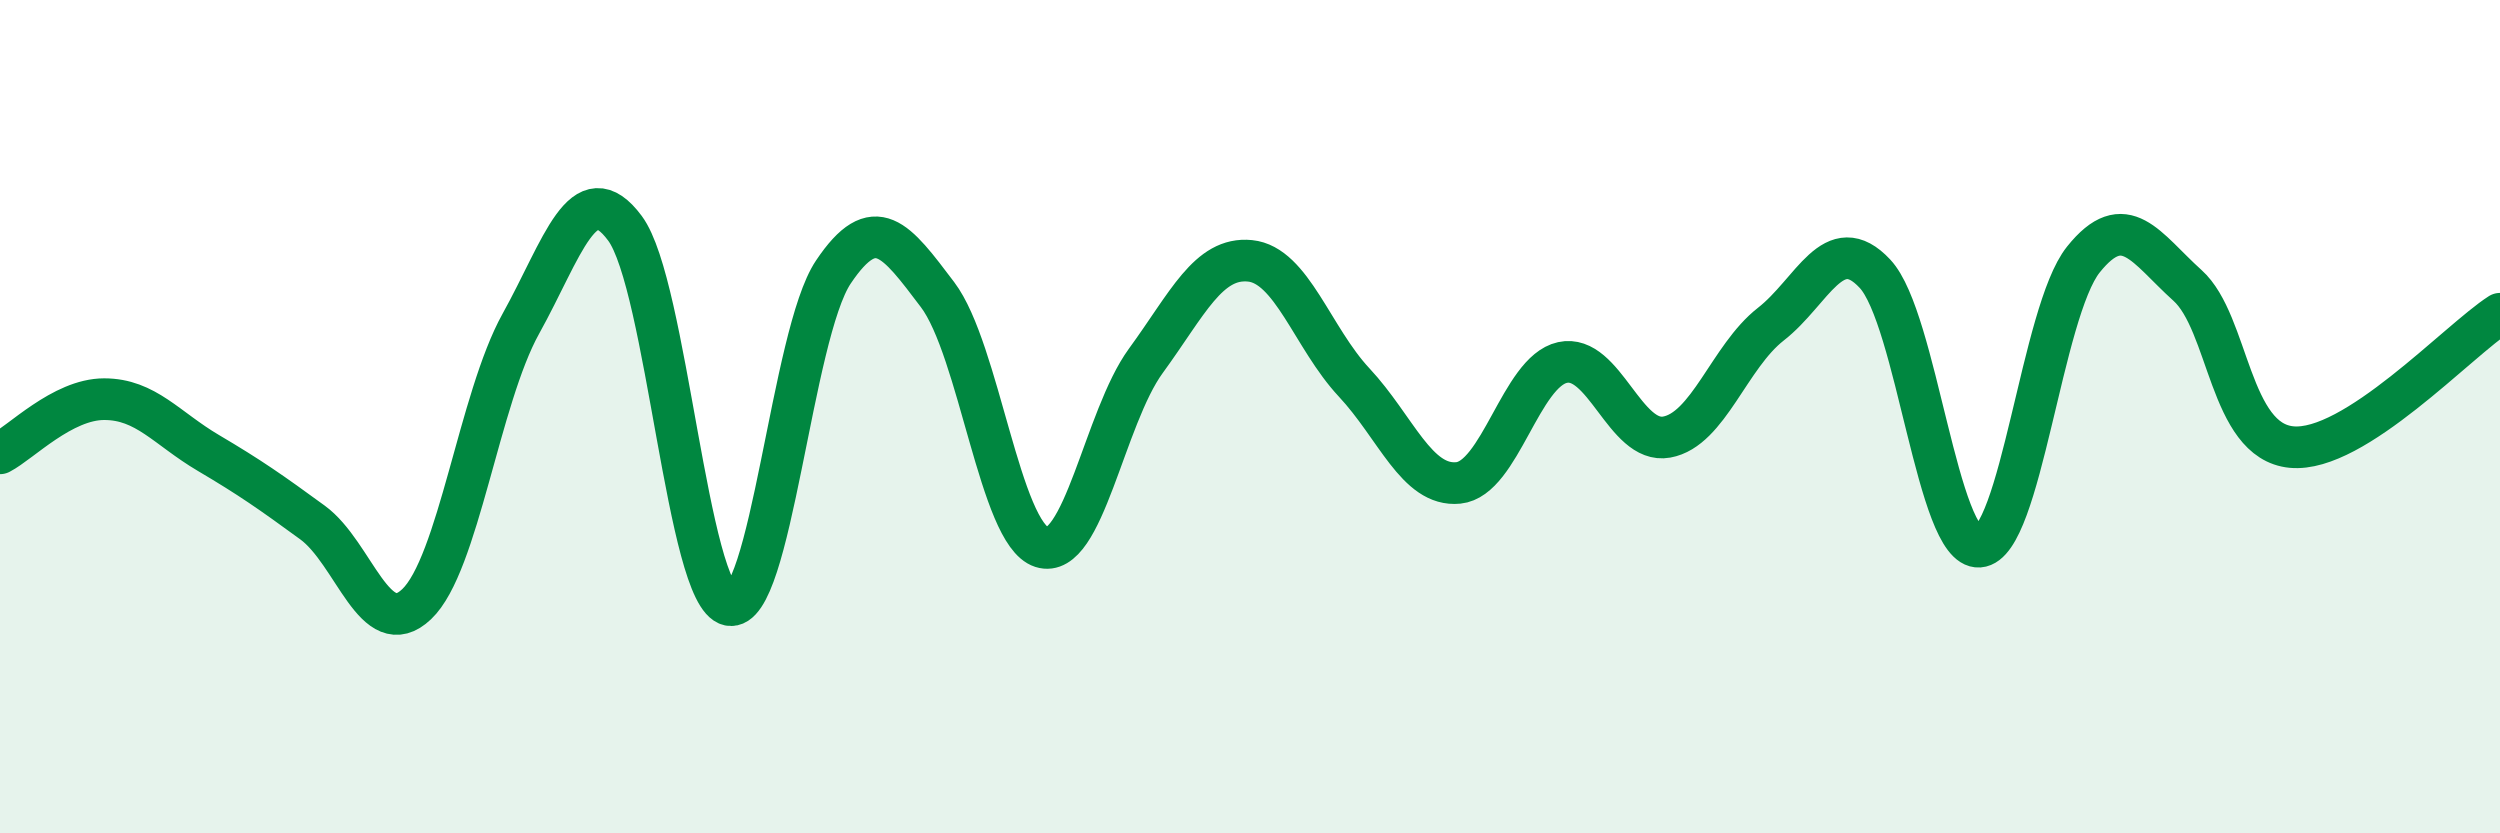
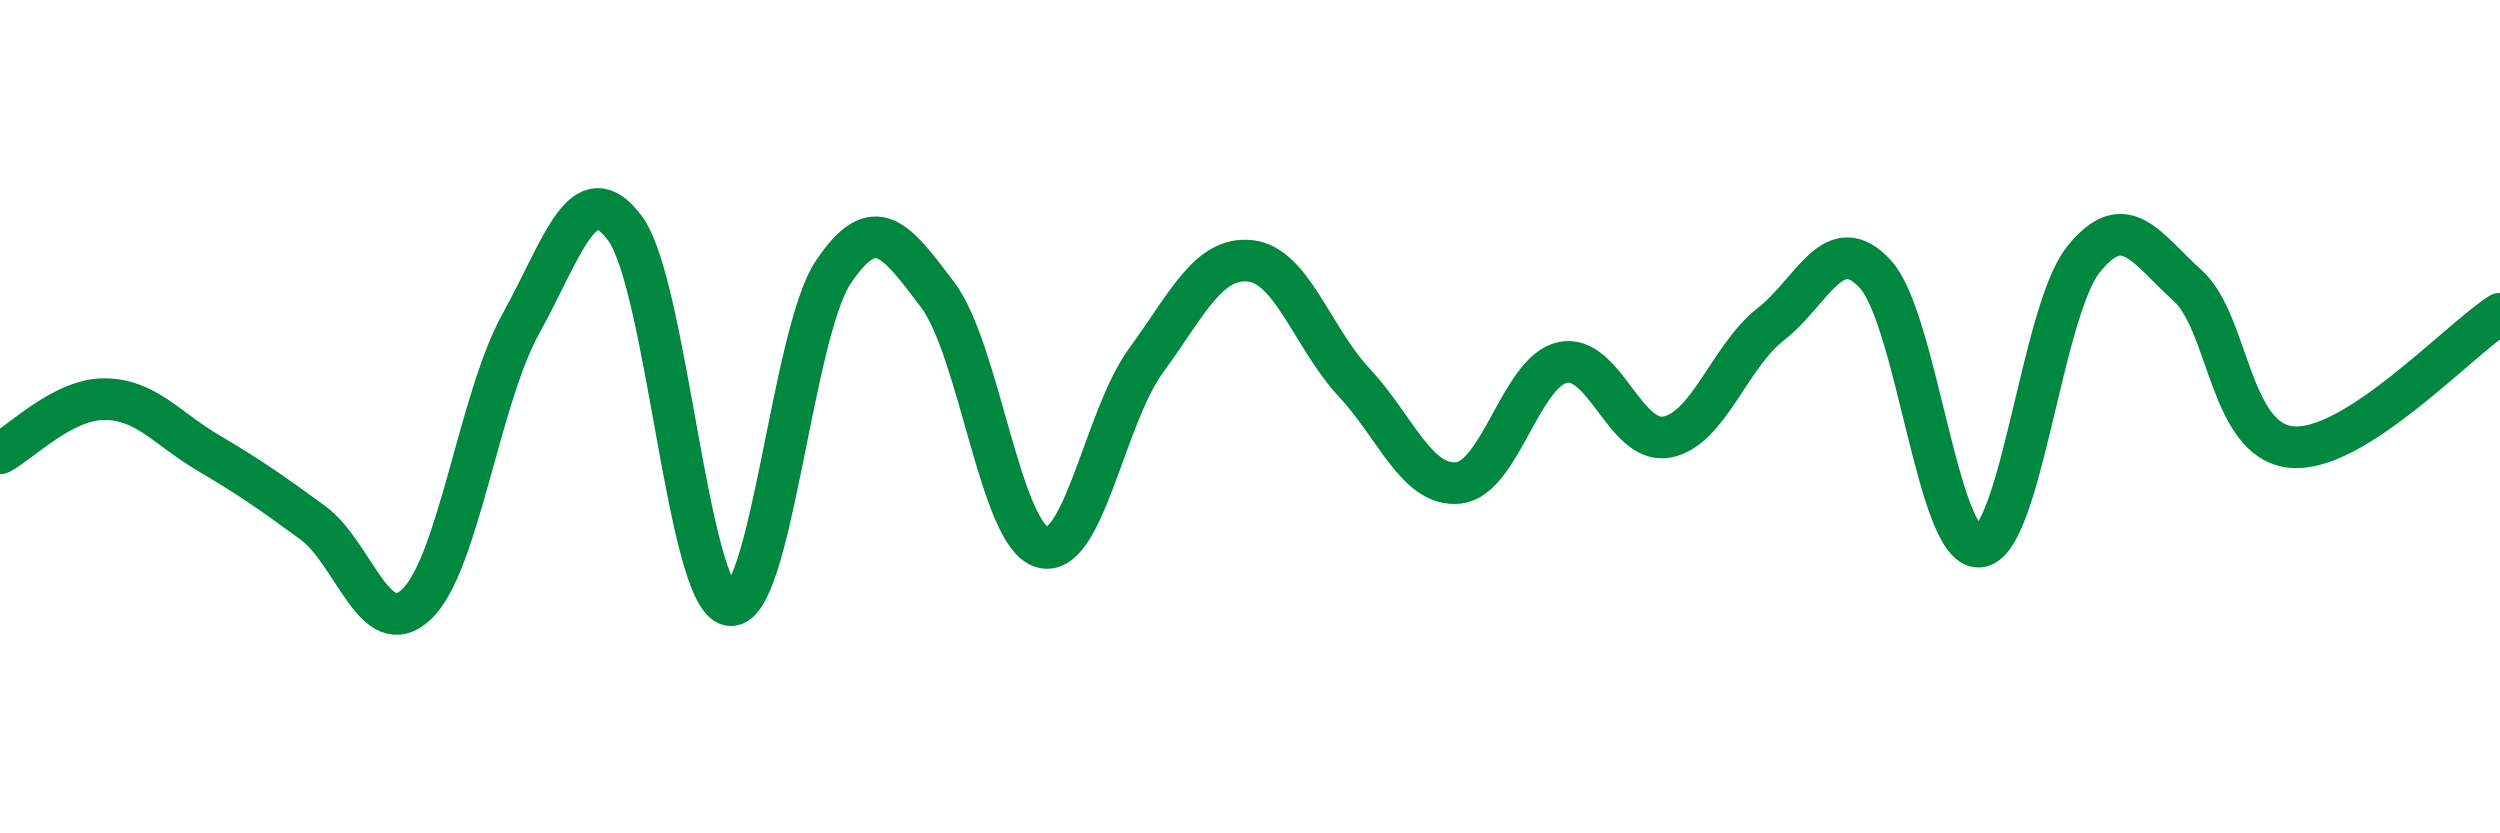
<svg xmlns="http://www.w3.org/2000/svg" width="60" height="20" viewBox="0 0 60 20">
-   <path d="M 0,10.88 C 0.5,10.62 1.5,9.58 2.5,9.58 C 3.5,9.58 4,10.28 5,10.87 C 6,11.46 6.5,11.81 7.5,12.54 C 8.5,13.27 9,15.45 10,14.5 C 11,13.55 11.5,9.57 12.5,7.77 C 13.5,5.97 14,4.13 15,5.48 C 16,6.83 16.5,14.31 17.5,14.52 C 18.5,14.73 19,8.02 20,6.53 C 21,5.04 21.5,5.75 22.5,7.07 C 23.5,8.39 24,12.81 25,13.13 C 26,13.45 26.5,10.03 27.5,8.66 C 28.5,7.29 29,6.16 30,6.26 C 31,6.36 31.5,8.11 32.5,9.18 C 33.5,10.25 34,11.69 35,11.59 C 36,11.49 36.5,8.92 37.5,8.7 C 38.5,8.48 39,10.67 40,10.49 C 41,10.31 41.5,8.56 42.5,7.78 C 43.5,7 44,5.5 45,6.57 C 46,7.64 46.5,13.19 47.5,13.12 C 48.5,13.05 49,7.48 50,6.23 C 51,4.98 51.5,5.95 52.5,6.85 C 53.5,7.75 53.5,10.59 55,10.73 C 56.5,10.87 59,8.17 60,7.53L60 20L0 20Z" fill="#008740" opacity="0.1" stroke-linecap="round" stroke-linejoin="round" />
  <path d="M 0,10.88 C 0.5,10.62 1.5,9.58 2.5,9.58 C 3.5,9.58 4,10.28 5,10.87 C 6,11.46 6.5,11.81 7.5,12.54 C 8.5,13.27 9,15.45 10,14.5 C 11,13.55 11.5,9.57 12.5,7.77 C 13.5,5.97 14,4.13 15,5.48 C 16,6.83 16.5,14.31 17.5,14.52 C 18.5,14.73 19,8.02 20,6.53 C 21,5.04 21.5,5.75 22.5,7.07 C 23.5,8.39 24,12.81 25,13.13 C 26,13.45 26.5,10.03 27.5,8.66 C 28.5,7.29 29,6.16 30,6.26 C 31,6.36 31.5,8.11 32.5,9.18 C 33.5,10.25 34,11.69 35,11.59 C 36,11.49 36.5,8.92 37.5,8.7 C 38.5,8.48 39,10.67 40,10.49 C 41,10.31 41.5,8.56 42.5,7.78 C 43.5,7 44,5.5 45,6.57 C 46,7.64 46.5,13.19 47.5,13.12 C 48.5,13.05 49,7.48 50,6.23 C 51,4.98 51.5,5.95 52.5,6.85 C 53.5,7.75 53.5,10.59 55,10.73 C 56.5,10.87 59,8.17 60,7.53" stroke="#008740" stroke-width="1" fill="none" stroke-linecap="round" stroke-linejoin="round" />
</svg>